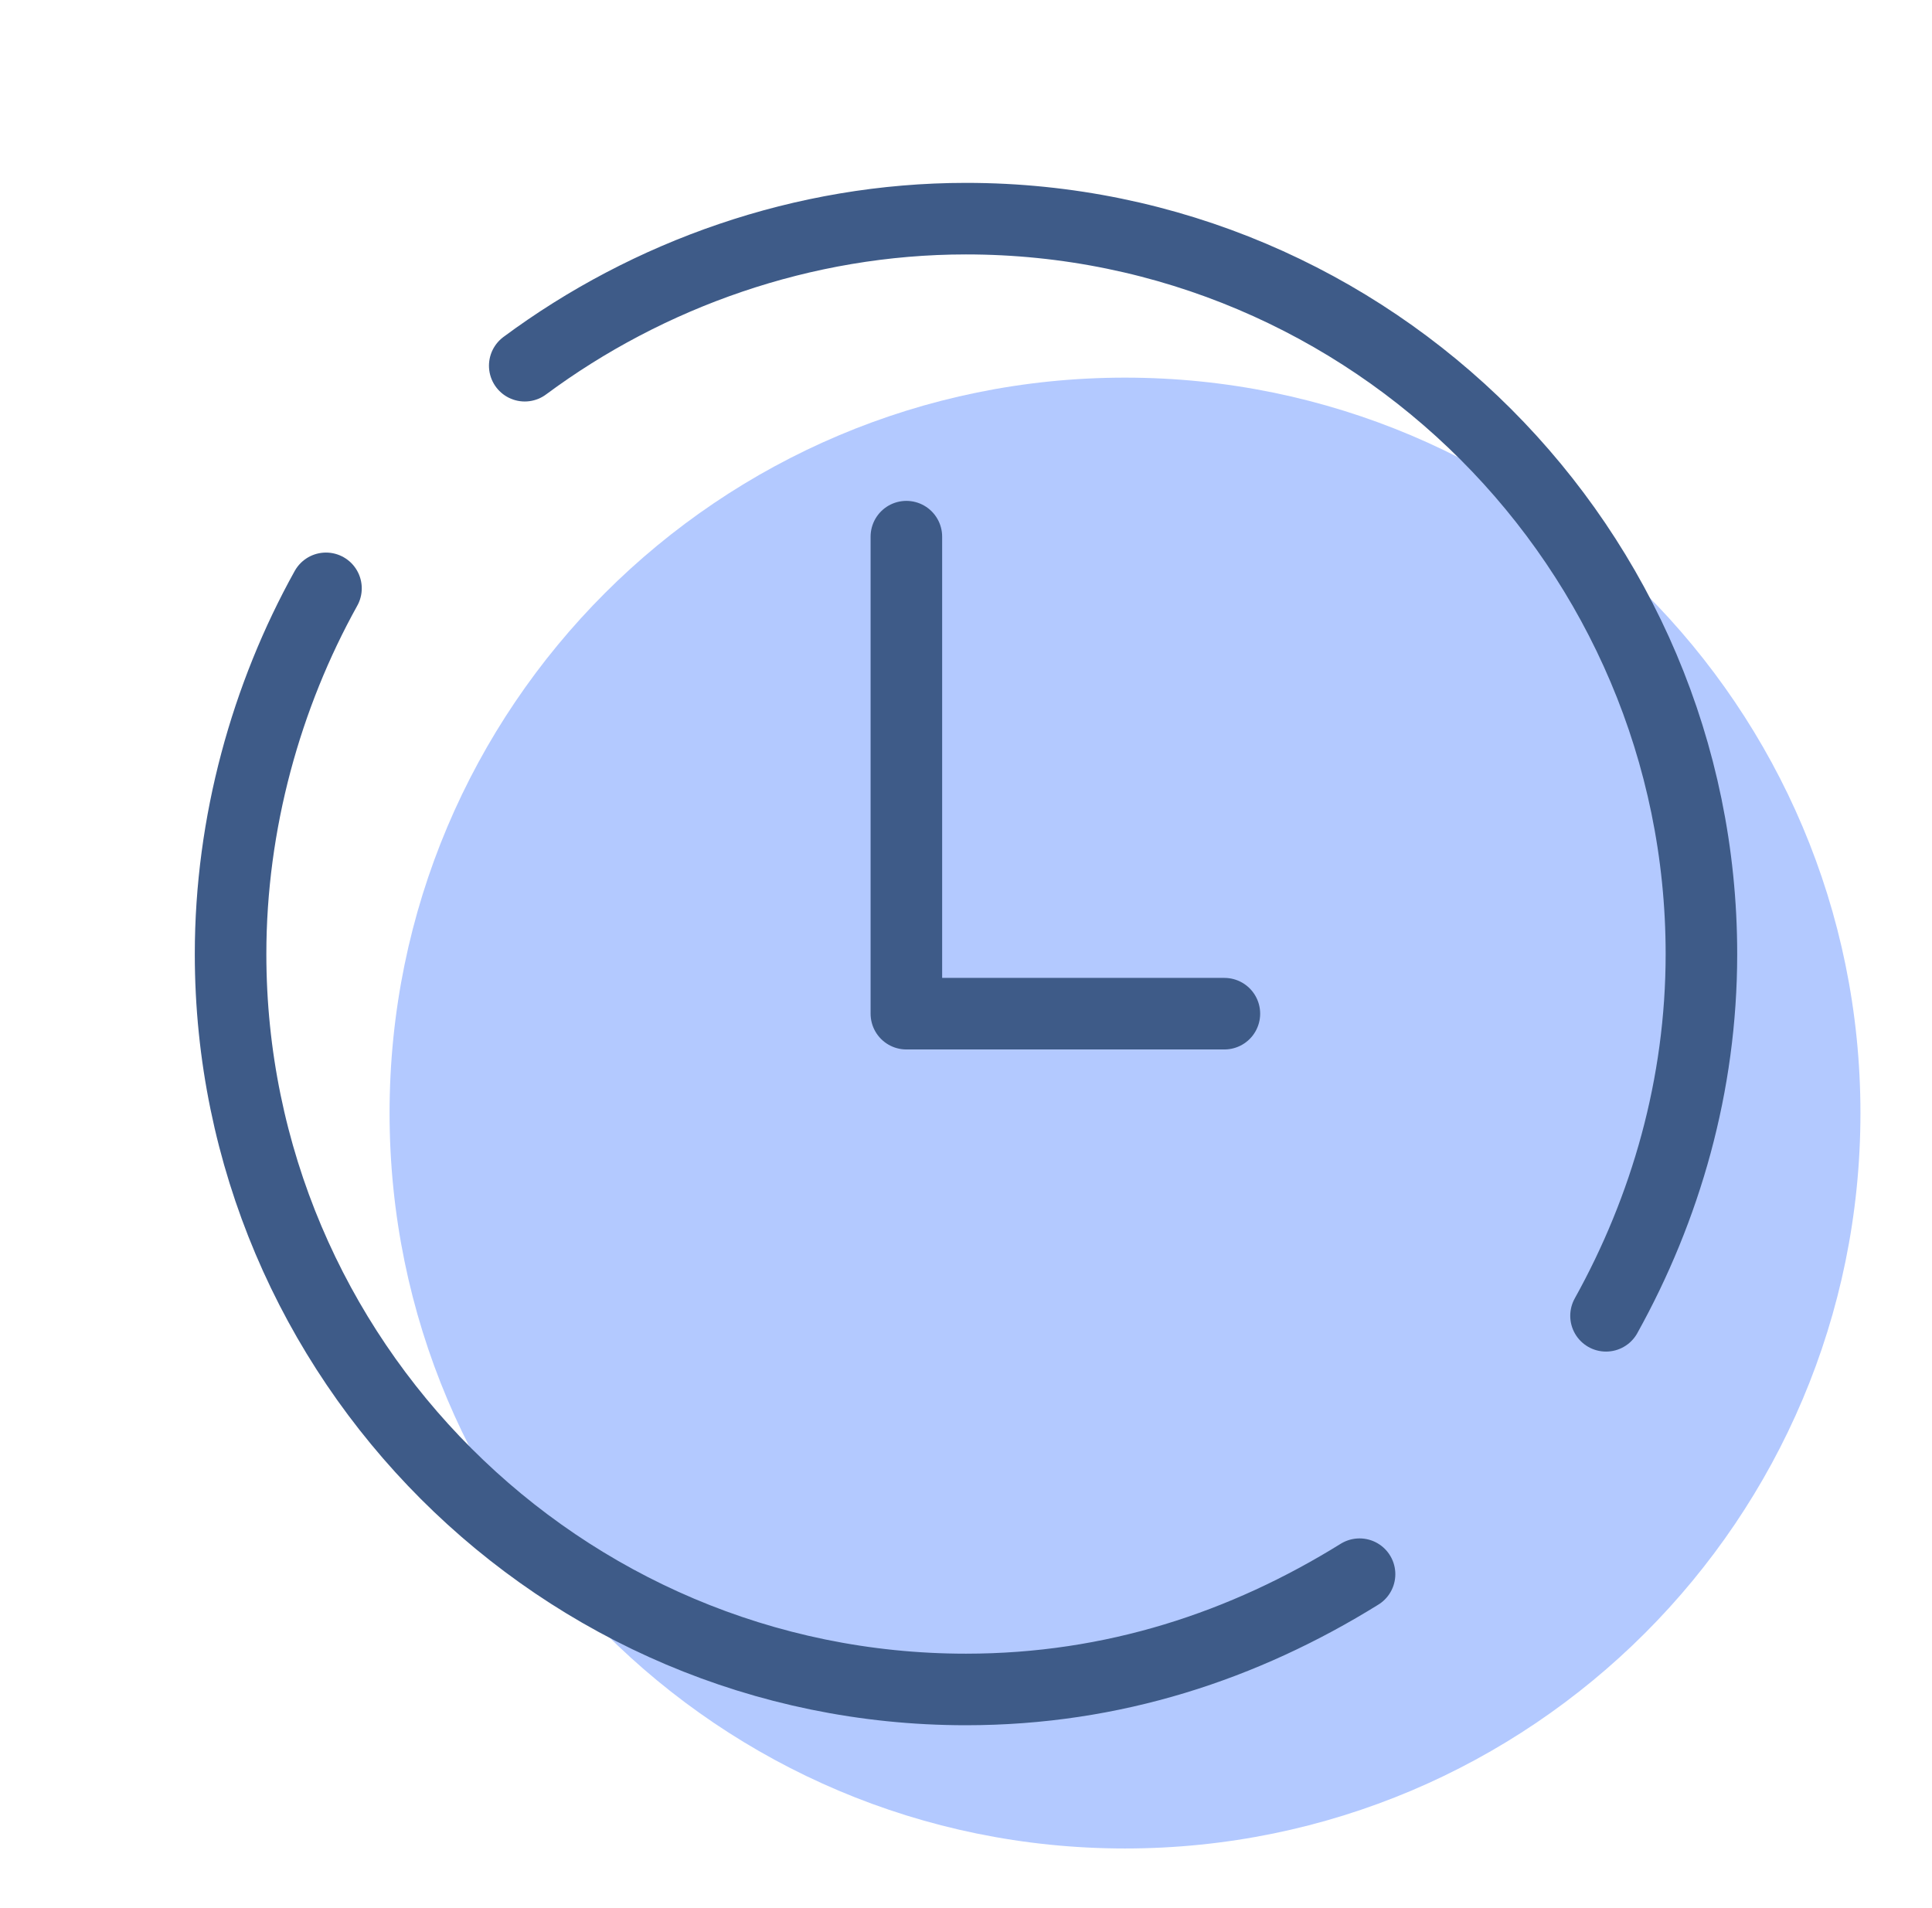
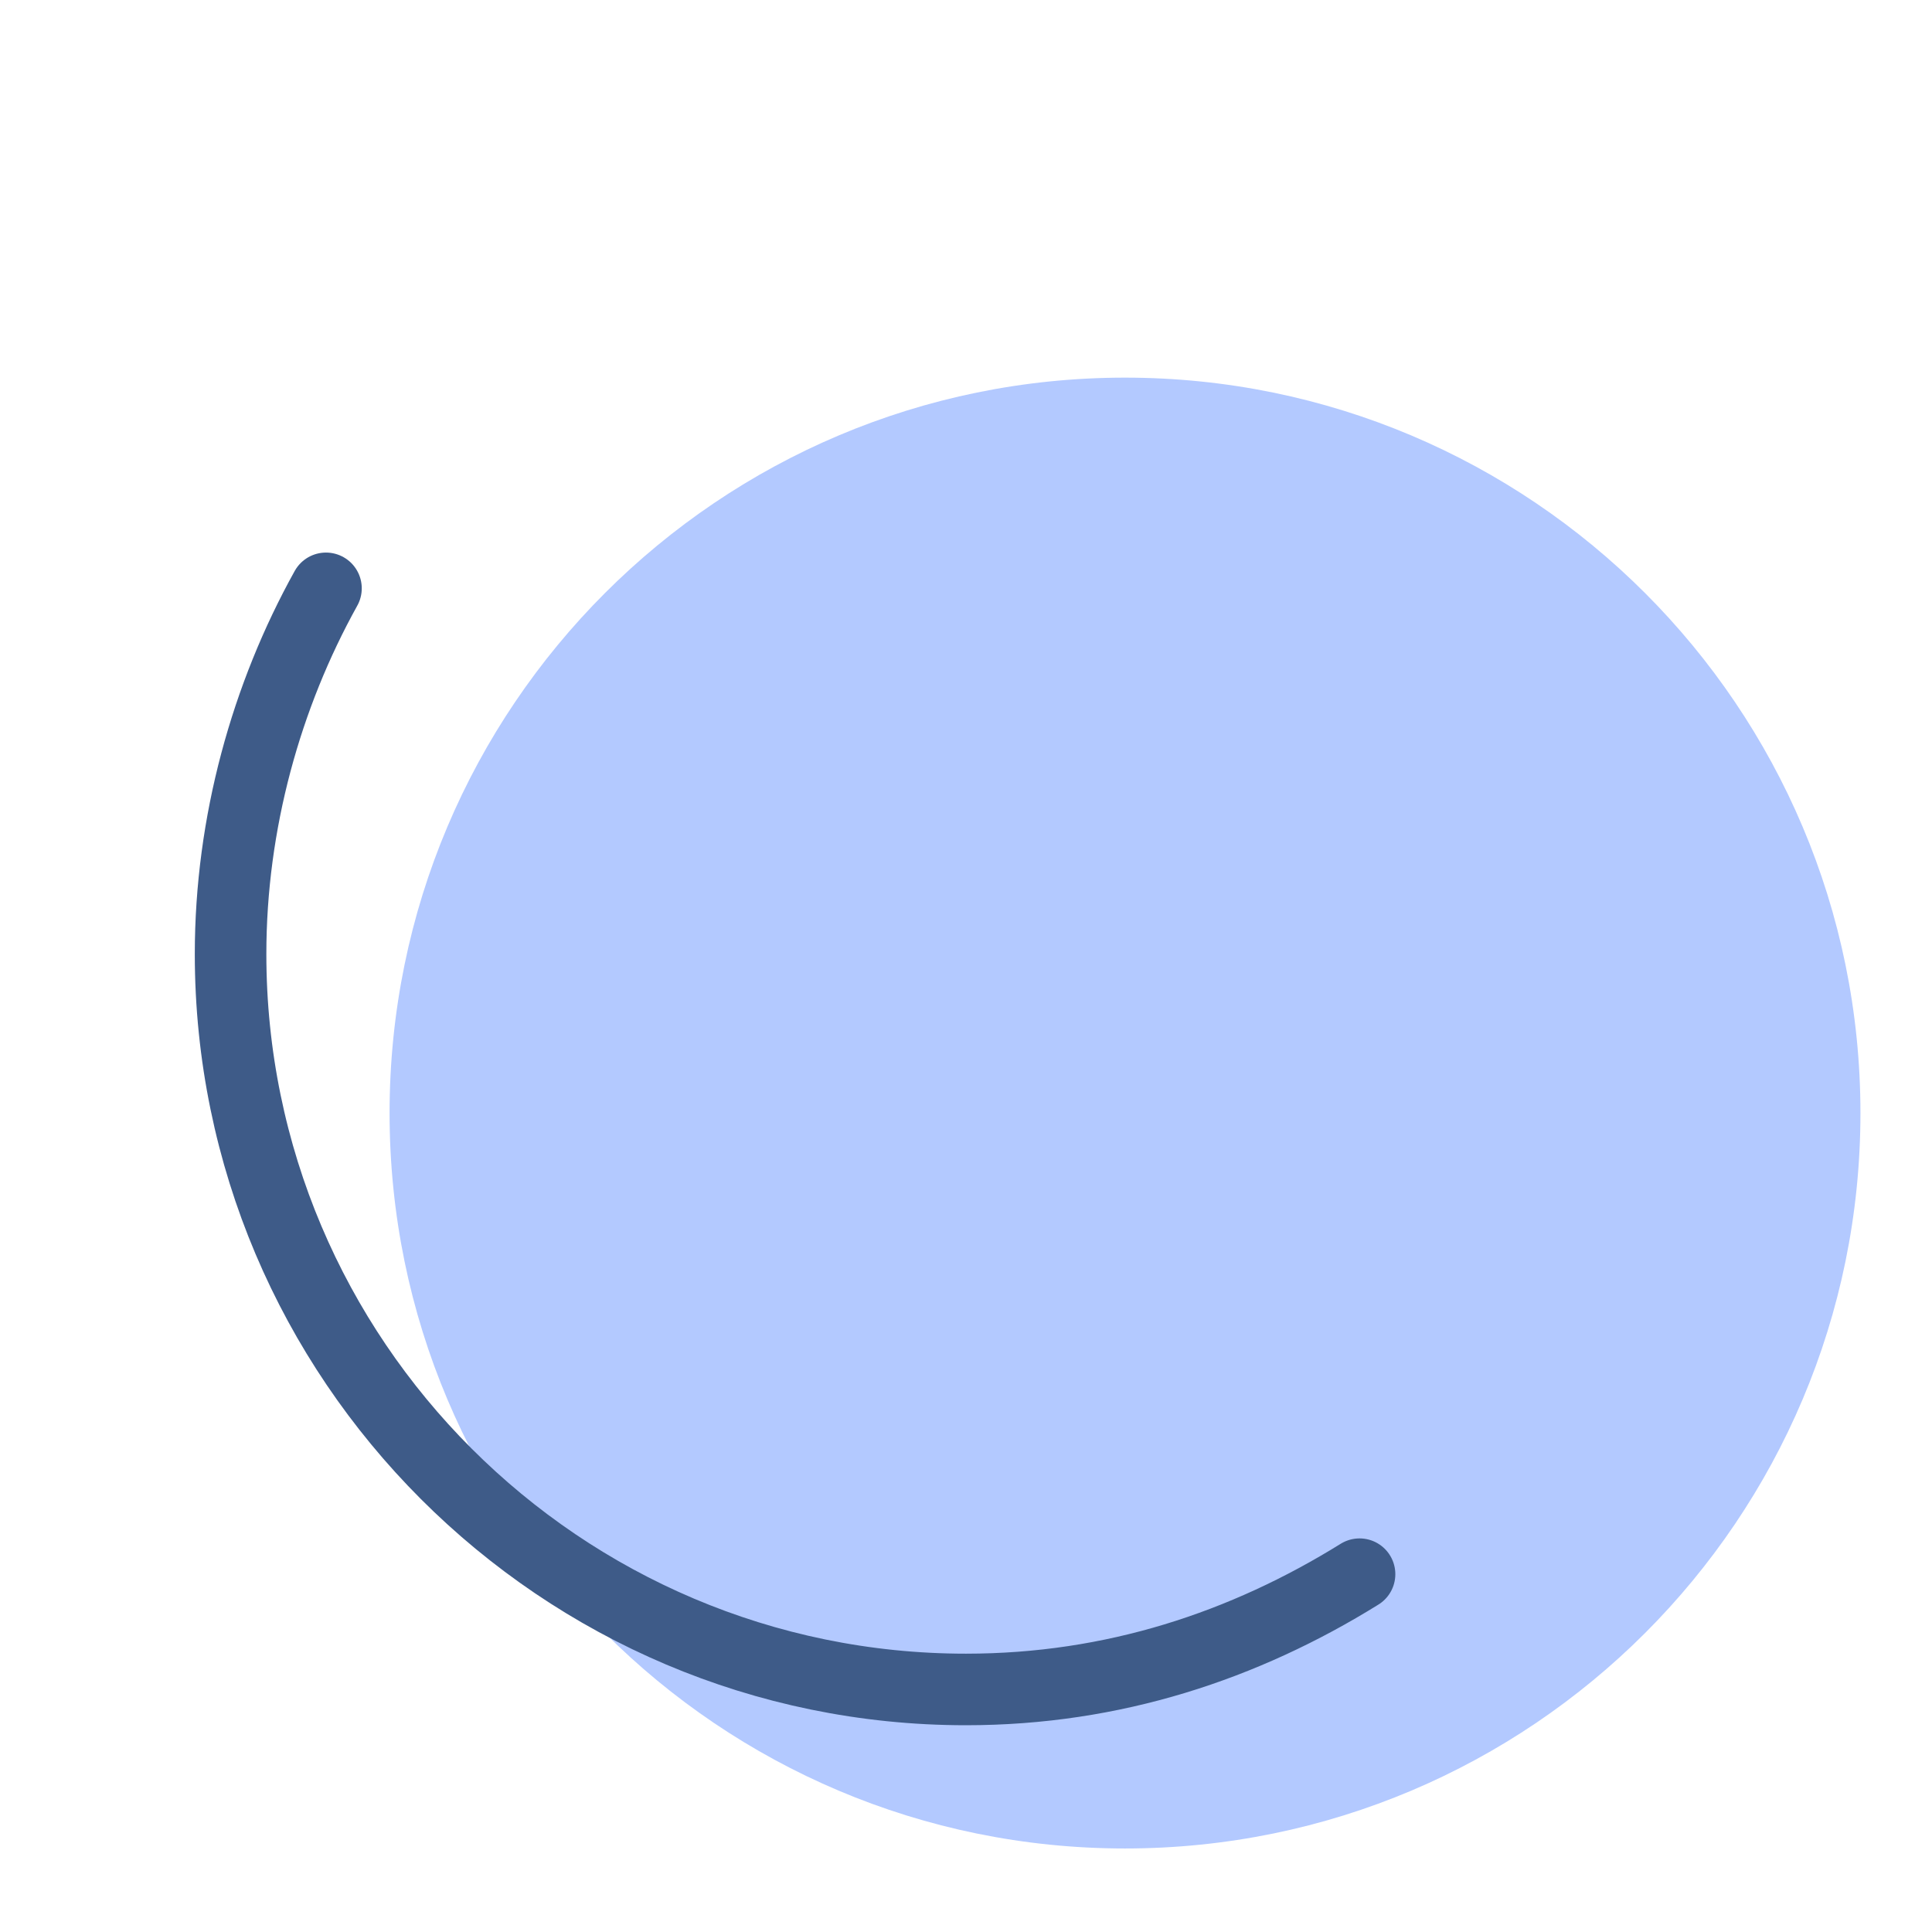
<svg xmlns="http://www.w3.org/2000/svg" width="81" height="80" viewBox="0 0 81 80" fill="none">
  <path d="M47.166 77.5C64.195 77.5 78 63.695 78 46.667C78 29.638 64.195 15.833 47.166 15.833C30.138 15.833 16.333 29.638 16.333 46.667C16.333 63.695 30.138 77.5 47.166 77.5Z" fill="#B3C9FF" />
  <path d="M57 66C52.167 69 46.667 70.833 40.5 70.833C23.5 70.833 9.667 57 9.667 40C9.667 34.5 11.167 29.167 13.667 24.667" stroke="#3E5B88" stroke-width="3" stroke-miterlimit="10" stroke-linecap="round" stroke-linejoin="round" />
-   <path d="M22 15.333C27.167 11.5 33.667 9.167 40.5 9.167C57.5 9.167 71.333 23 71.333 40C71.333 45.5 69.833 50.667 67.333 55.167" stroke="#3E5B88" stroke-width="3" stroke-miterlimit="10" stroke-linecap="round" stroke-linejoin="round" />
-   <path d="M38 22.5V42.5H51.333" stroke="#3E5B88" stroke-width="3" stroke-miterlimit="10" stroke-linecap="round" stroke-linejoin="round" />
</svg>